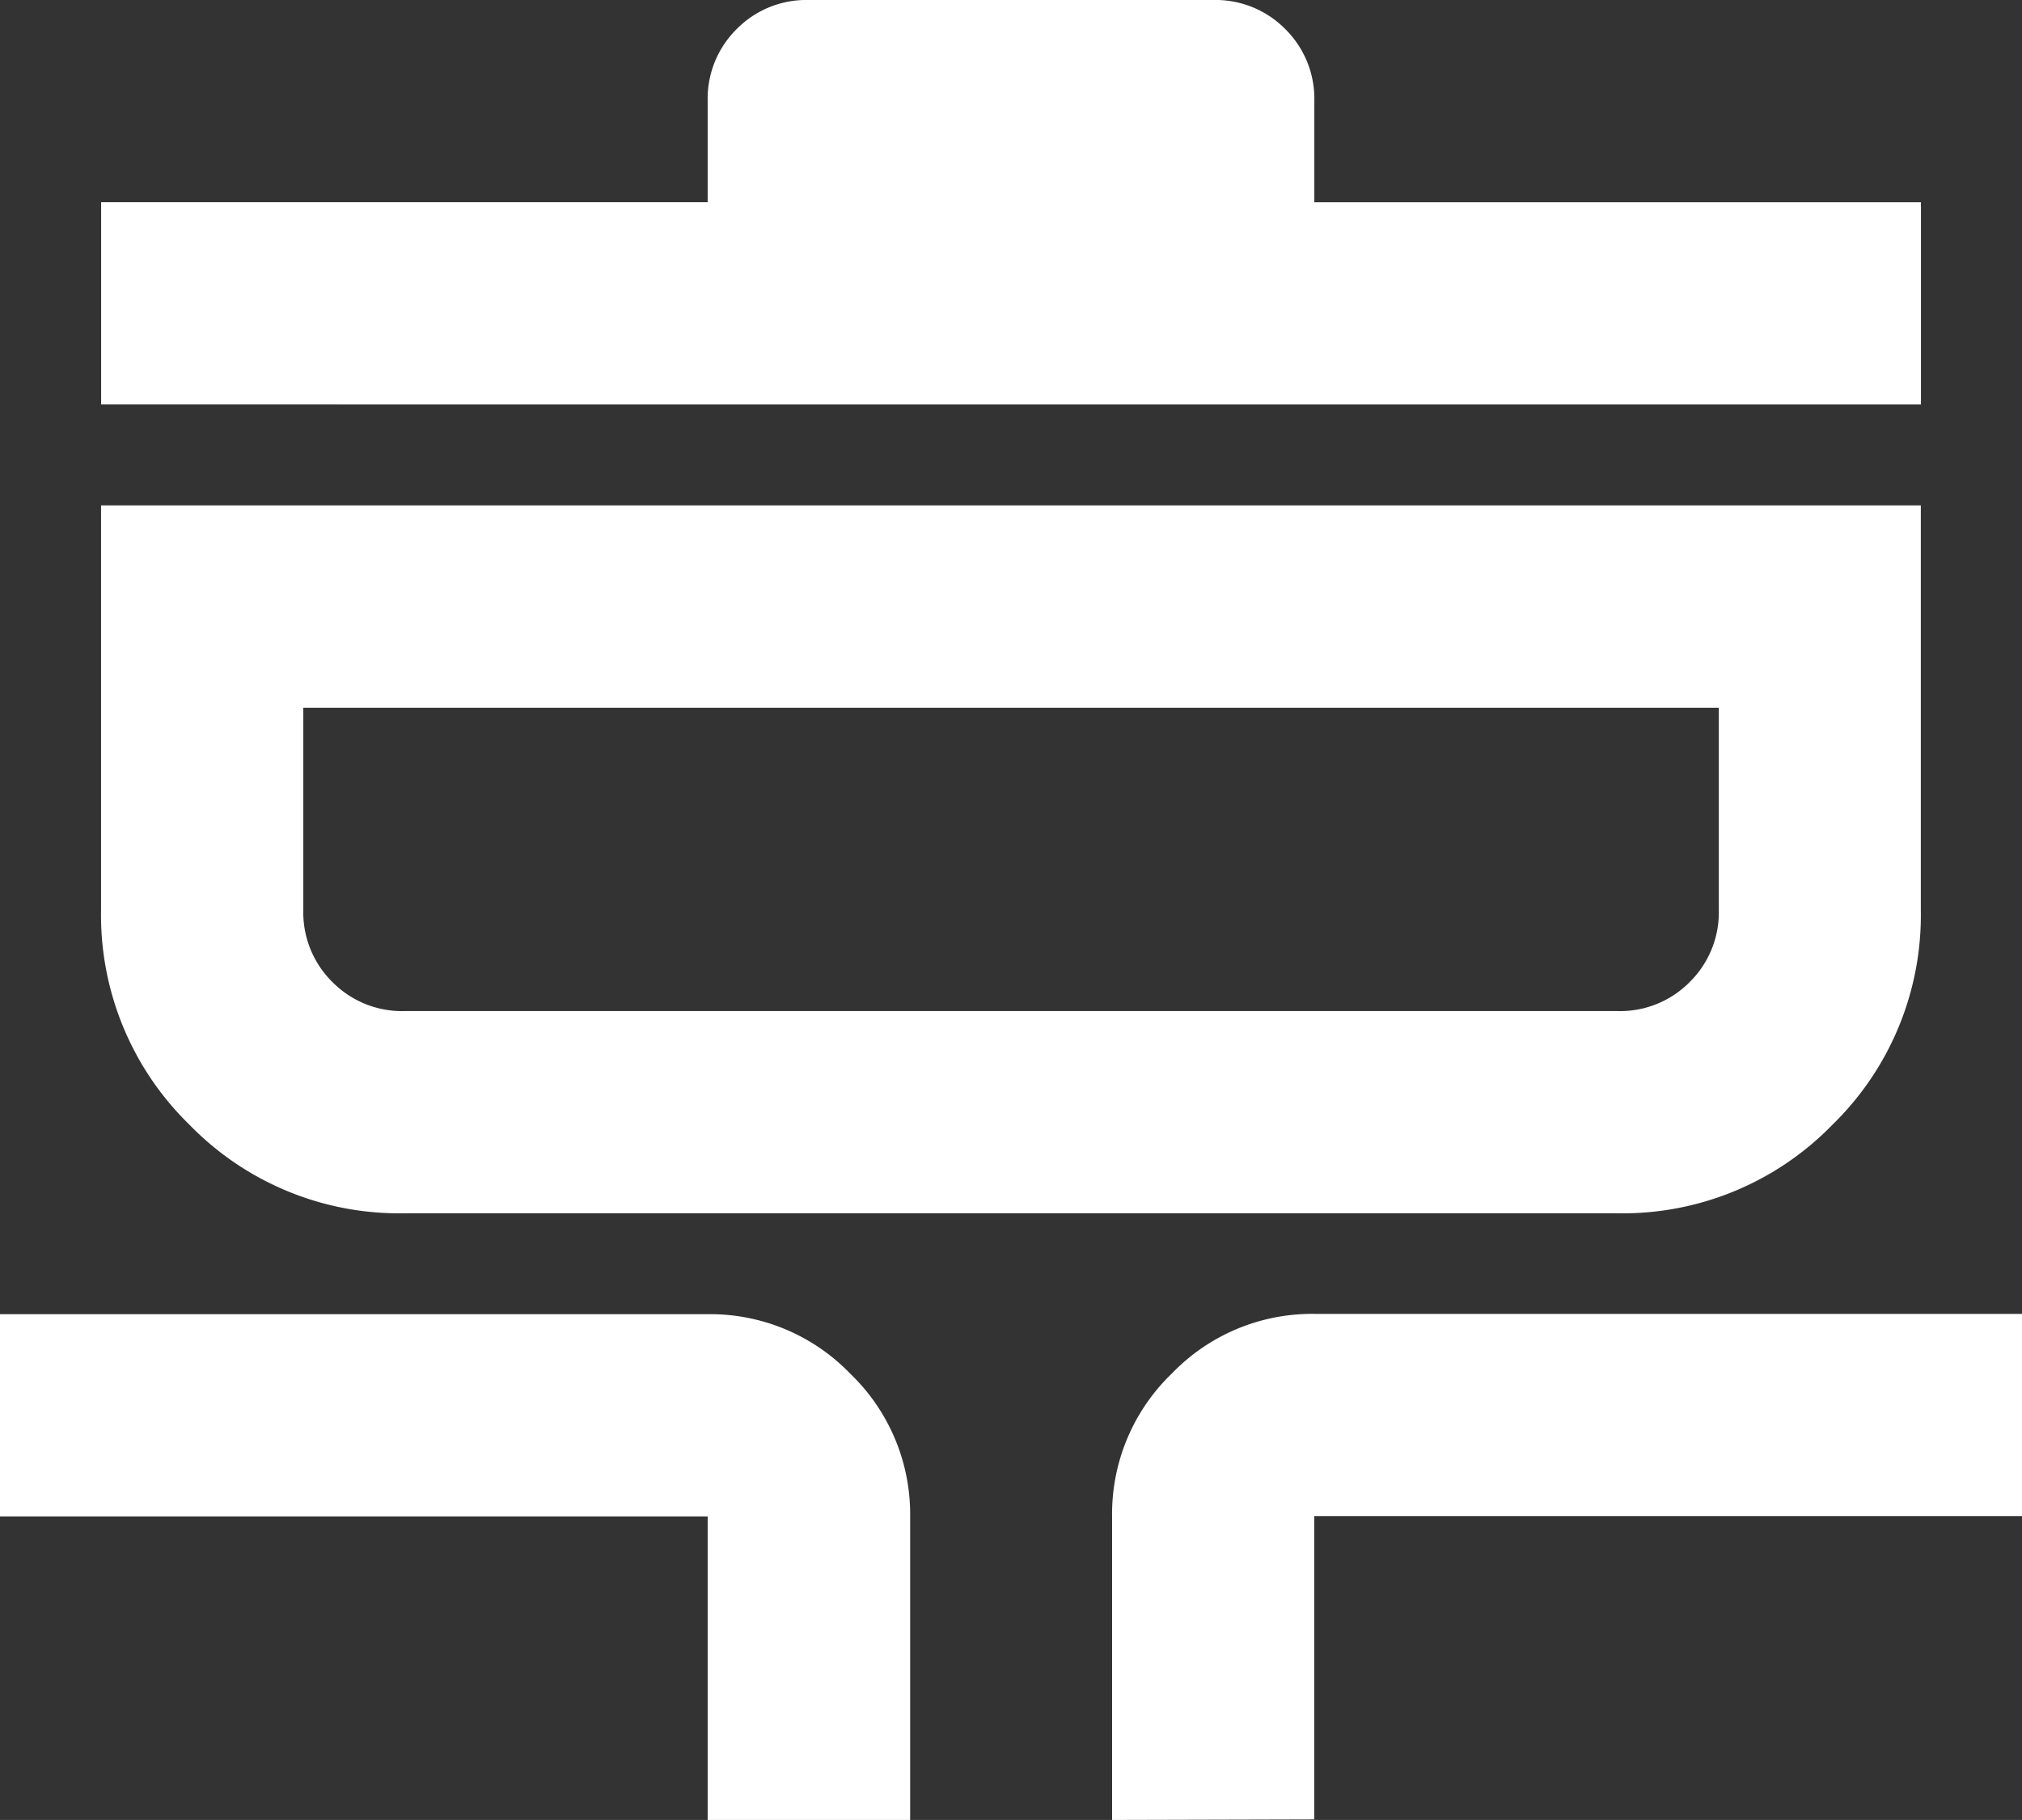
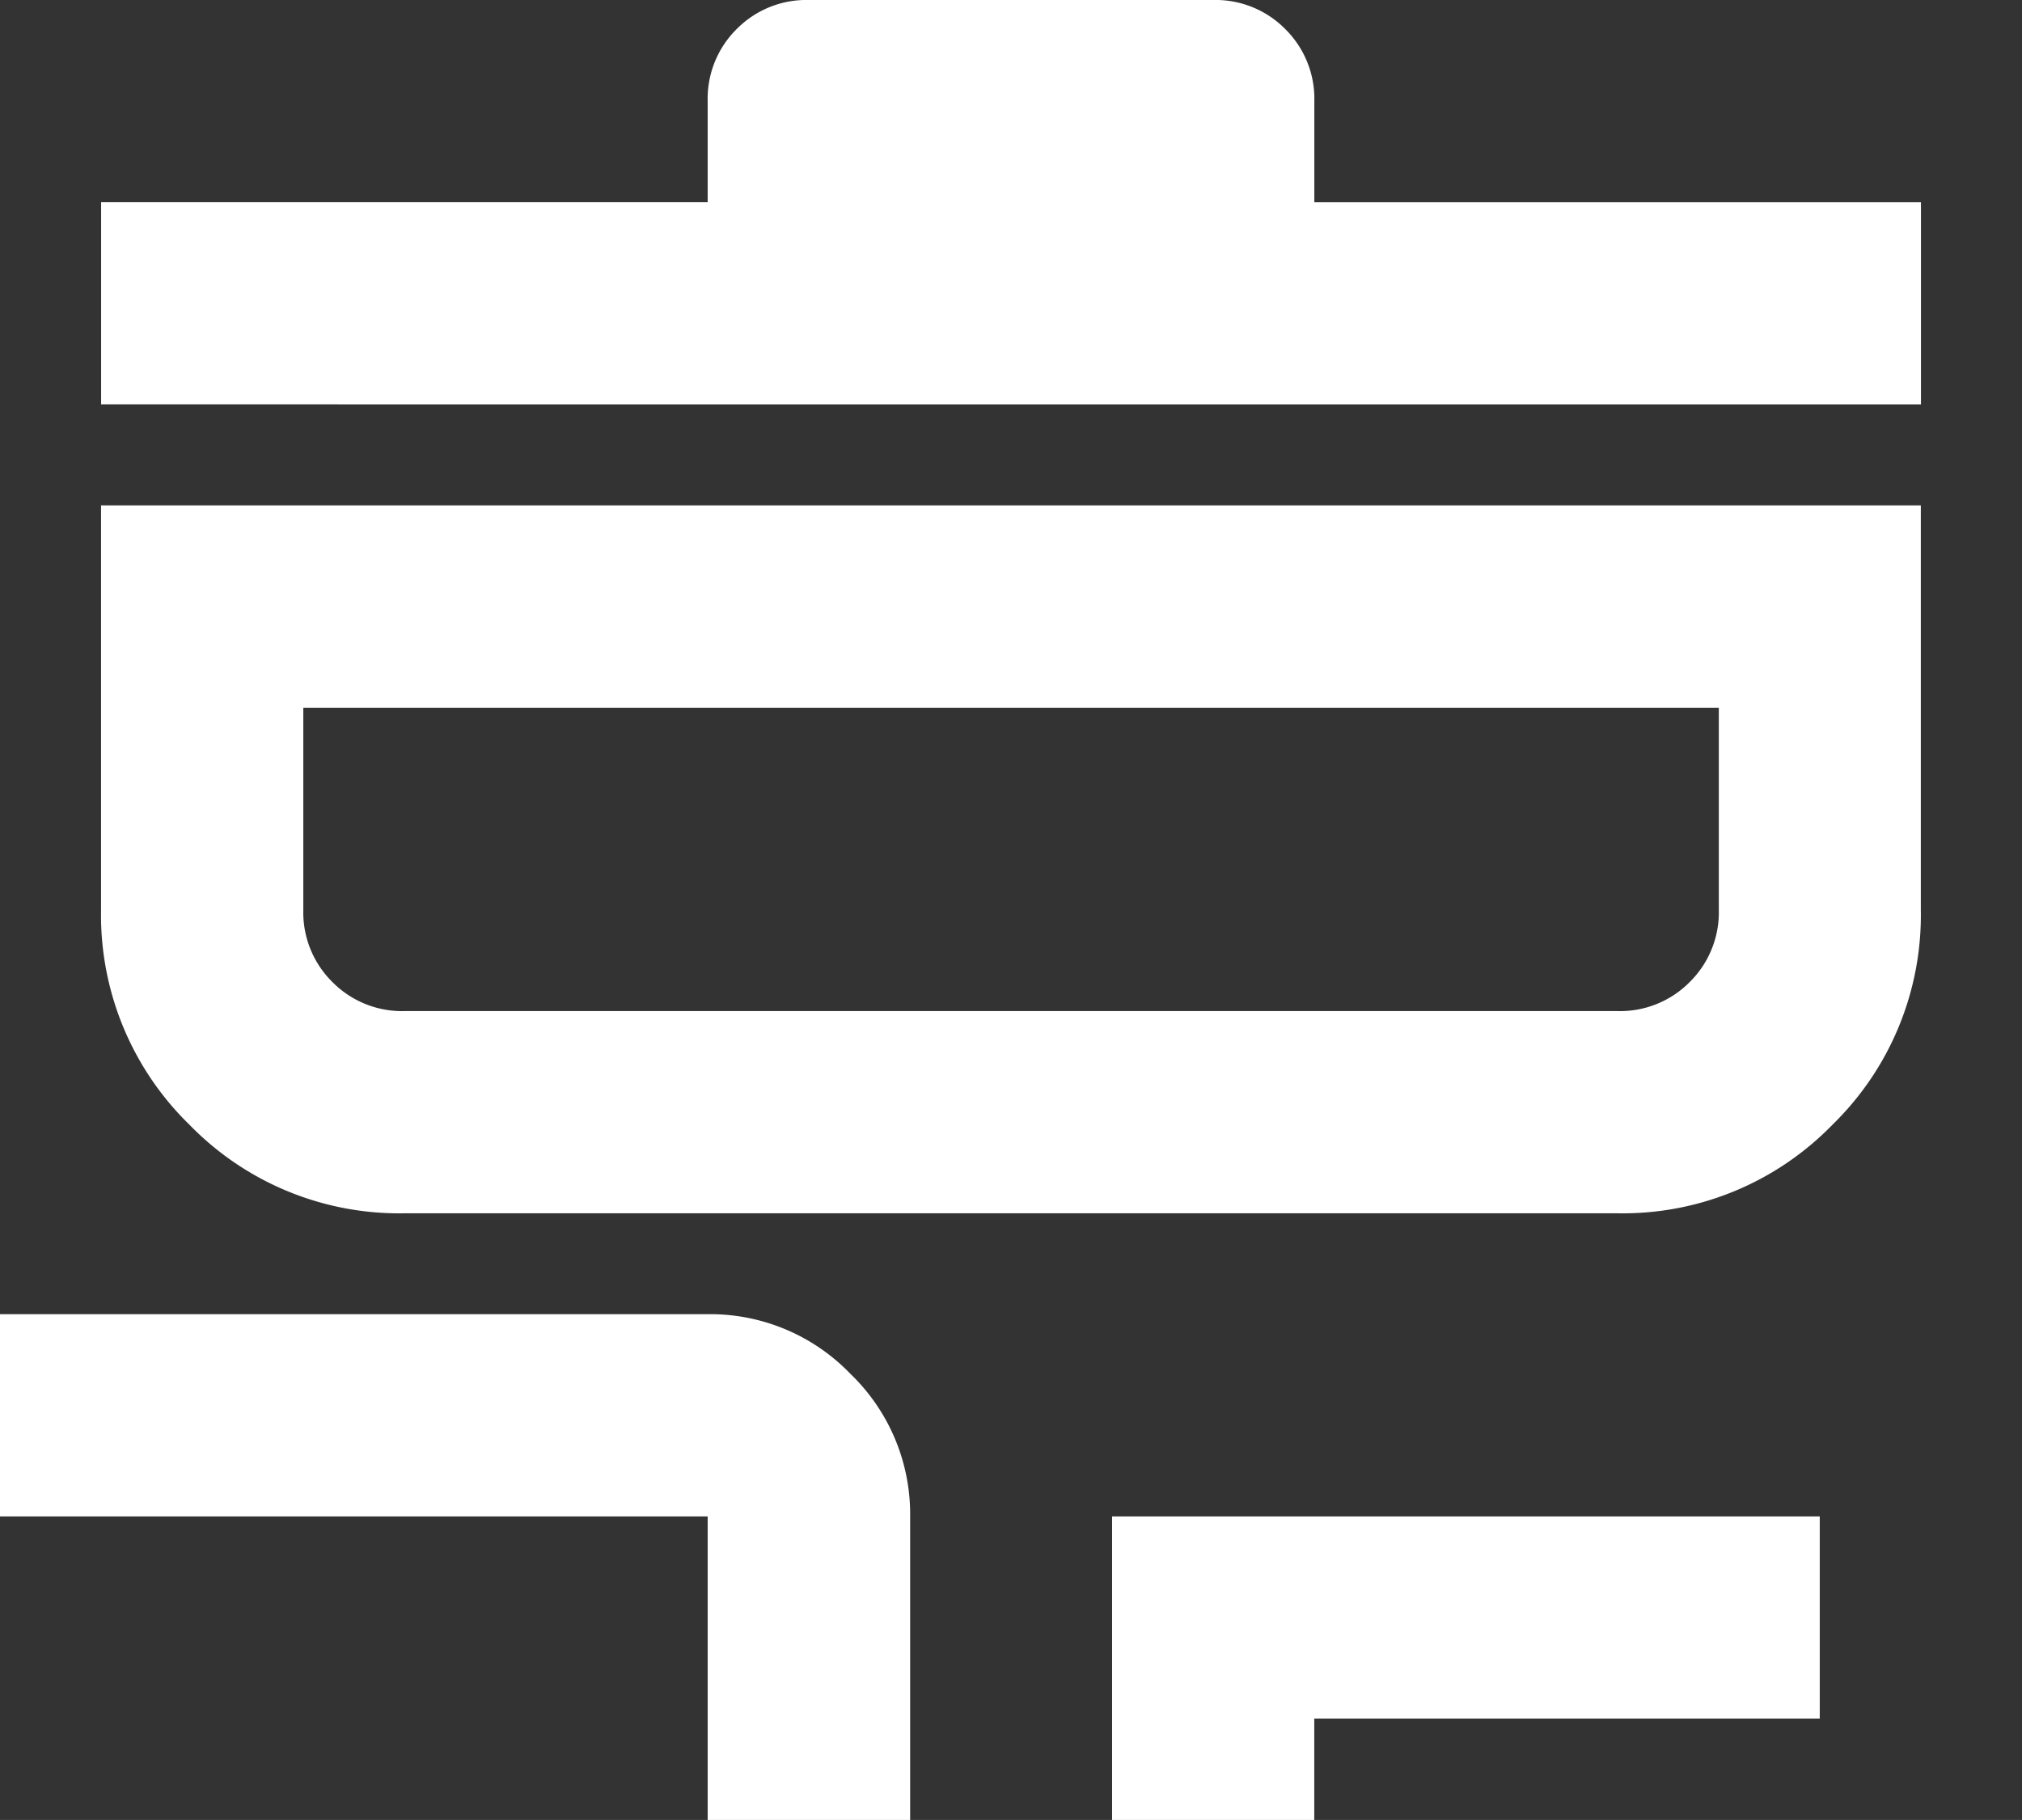
<svg xmlns="http://www.w3.org/2000/svg" width="33.873" height="30.485" viewBox="0 0 33.873 30.485">
  <rect x="0" y="0" width="33.873" height="30.485" fill="#333333" stroke="none" />
-   <path id="cooking_24dp_E8EAED_FILL0_wght400_GRAD0_opsz24" d="M91.855-809.515V-814.6H80v-3.387H91.855a3.261,3.261,0,0,1,2.392,1,3.262,3.262,0,0,1,1,2.392v5.081Zm6.775,0V-814.6a3.262,3.262,0,0,1,1-2.392,3.261,3.261,0,0,1,2.392-1h11.855v3.387H102.017v5.081ZM86.775-819.677a4.9,4.9,0,0,1-3.6-1.482,4.9,4.9,0,0,1-1.482-3.6v-6.775h30.485v6.775a4.9,4.9,0,0,1-1.482,3.6,4.9,4.9,0,0,1-3.6,1.482Zm0-3.387H107.1a1.639,1.639,0,0,0,1.207-.487,1.639,1.639,0,0,0,.487-1.207v-3.387H85.081v3.387a1.639,1.639,0,0,0,.487,1.207A1.639,1.639,0,0,0,86.775-823.064Zm-5.081-10.162v-3.387H91.855v-1.694a1.639,1.639,0,0,1,.487-1.207A1.638,1.638,0,0,1,93.549-840h6.775a1.638,1.638,0,0,1,1.207.487,1.639,1.639,0,0,1,.487,1.207v1.694h10.162v3.387Zm3.387,10.162v0Z" transform="translate(-80 840)" fill="#fff" />
+   <path id="cooking_24dp_E8EAED_FILL0_wght400_GRAD0_opsz24" d="M91.855-809.515V-814.6H80v-3.387H91.855a3.261,3.261,0,0,1,2.392,1,3.262,3.262,0,0,1,1,2.392v5.081Zm6.775,0V-814.6h11.855v3.387H102.017v5.081ZM86.775-819.677a4.9,4.9,0,0,1-3.6-1.482,4.9,4.9,0,0,1-1.482-3.6v-6.775h30.485v6.775a4.9,4.9,0,0,1-1.482,3.6,4.9,4.9,0,0,1-3.6,1.482Zm0-3.387H107.1a1.639,1.639,0,0,0,1.207-.487,1.639,1.639,0,0,0,.487-1.207v-3.387H85.081v3.387a1.639,1.639,0,0,0,.487,1.207A1.639,1.639,0,0,0,86.775-823.064Zm-5.081-10.162v-3.387H91.855v-1.694a1.639,1.639,0,0,1,.487-1.207A1.638,1.638,0,0,1,93.549-840h6.775a1.638,1.638,0,0,1,1.207.487,1.639,1.639,0,0,1,.487,1.207v1.694h10.162v3.387Zm3.387,10.162v0Z" transform="translate(-80 840)" fill="#fff" />
</svg>